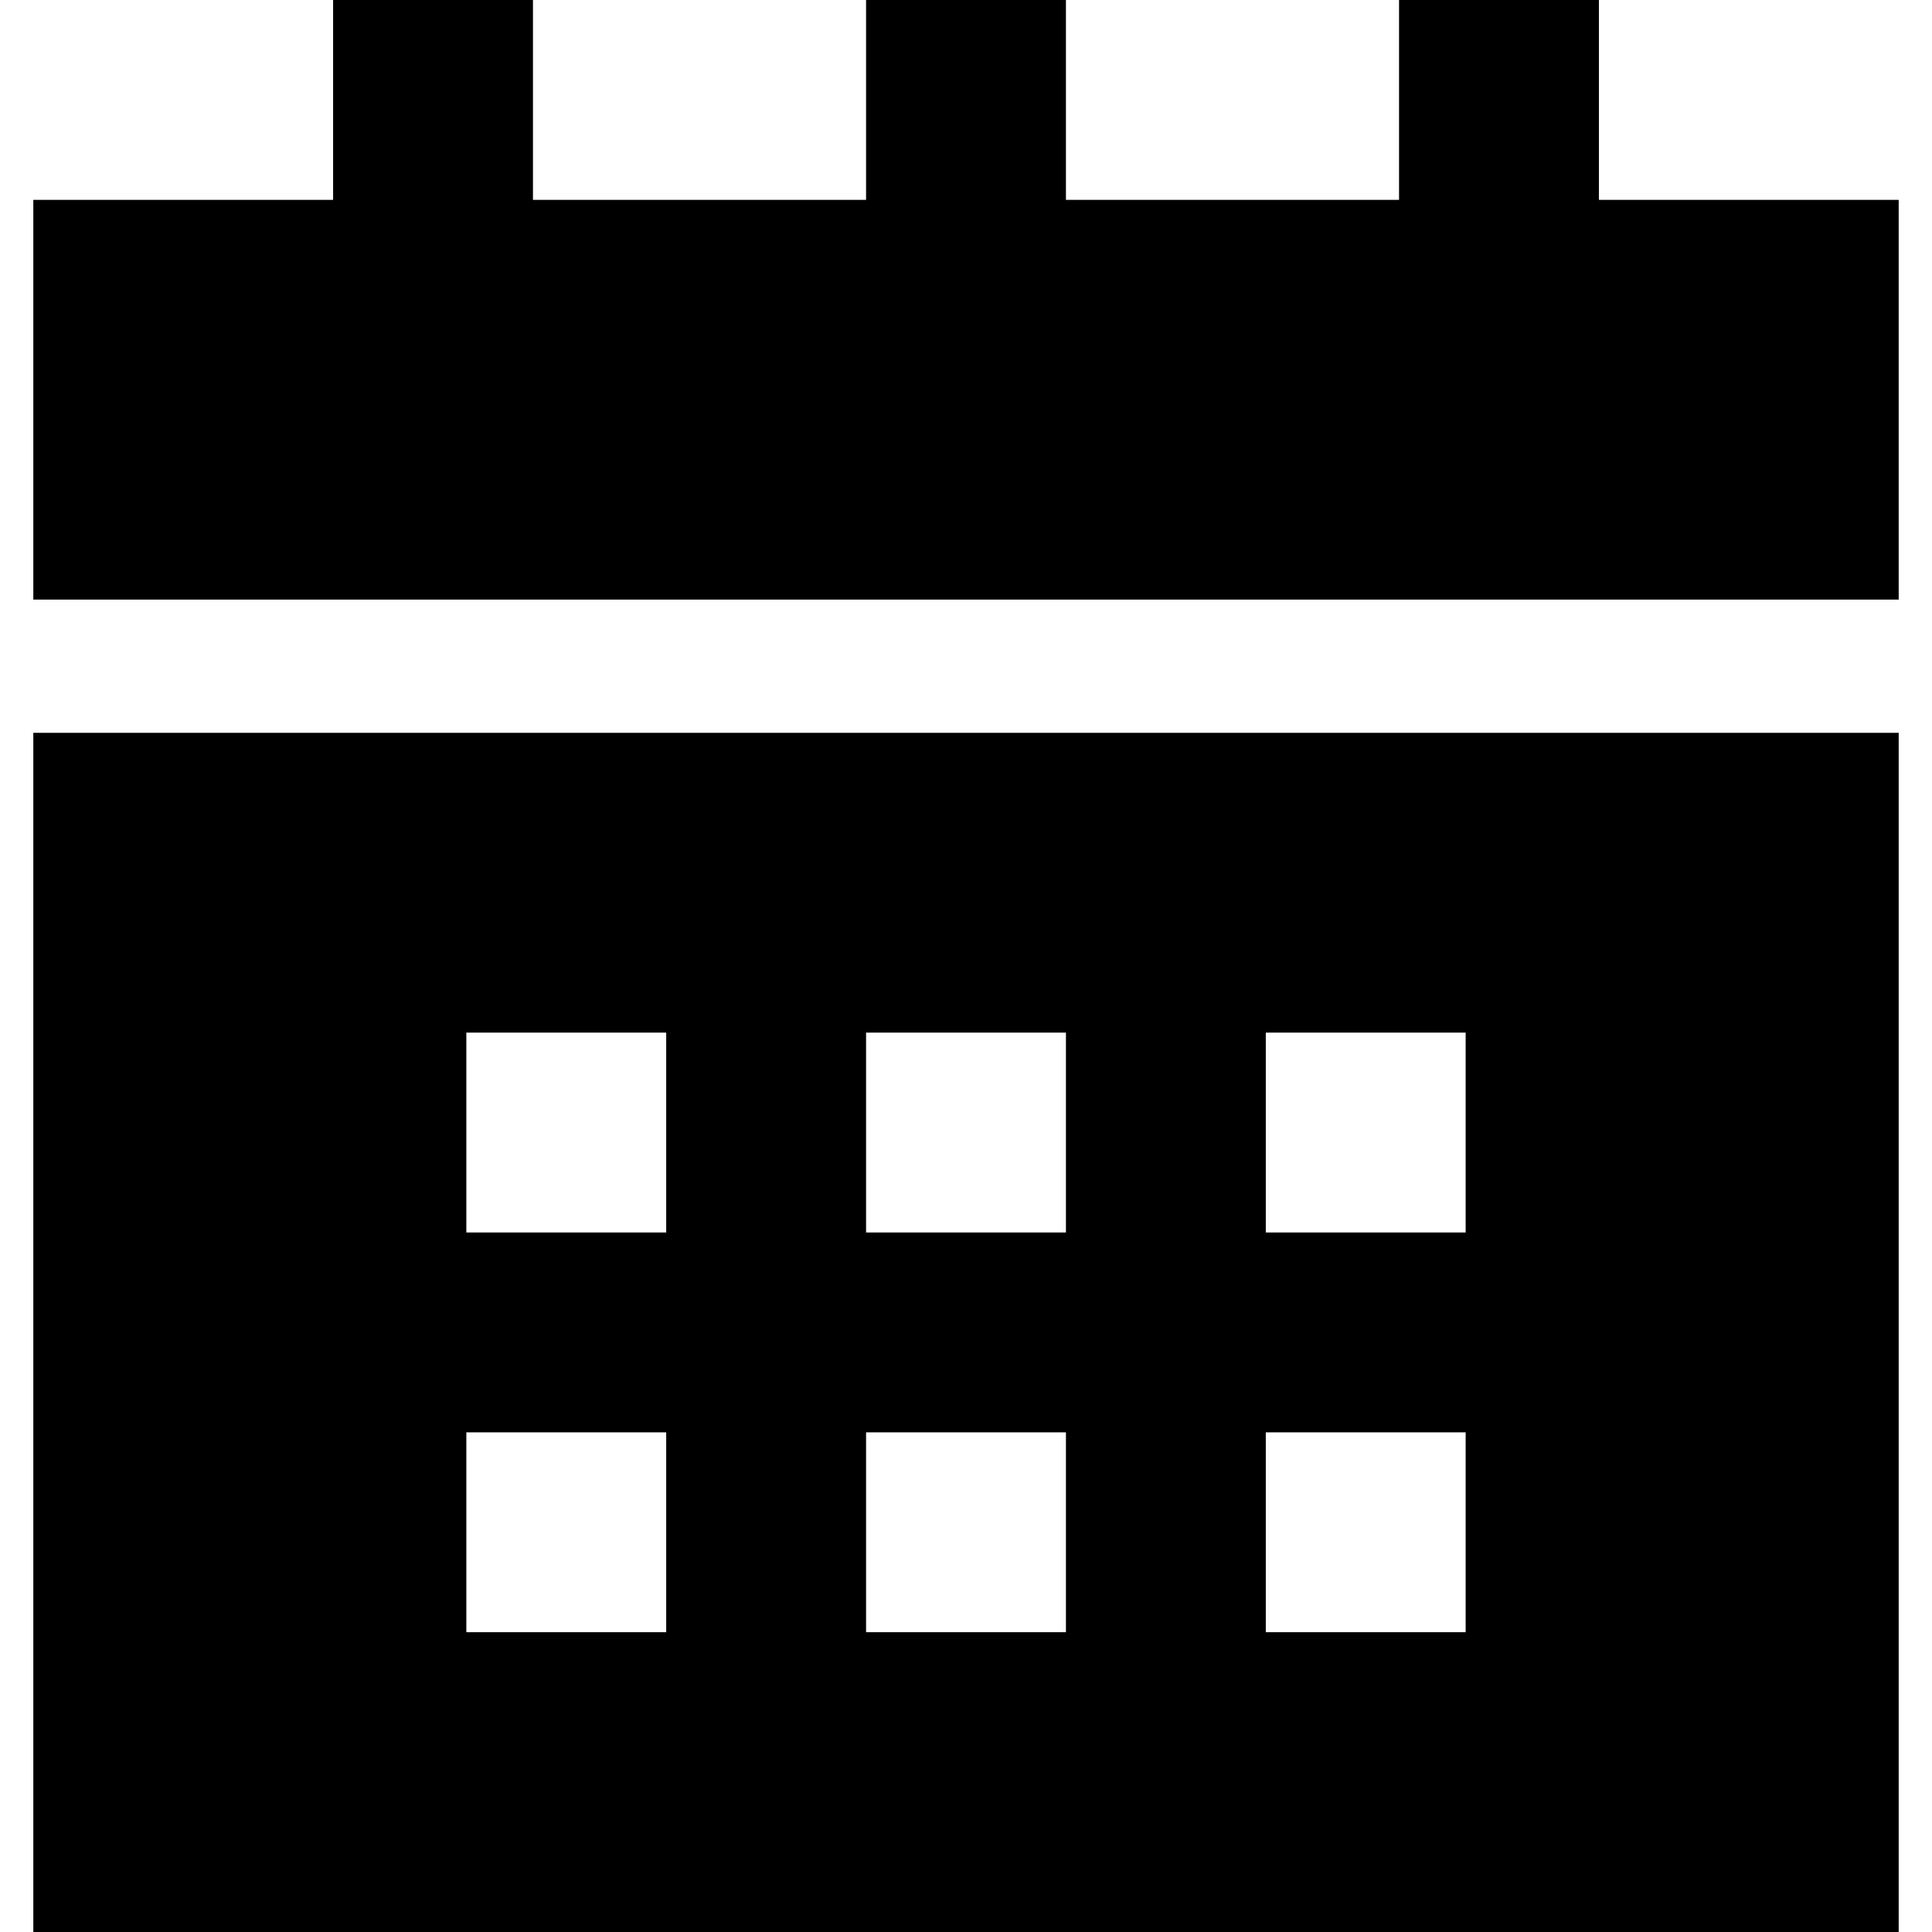
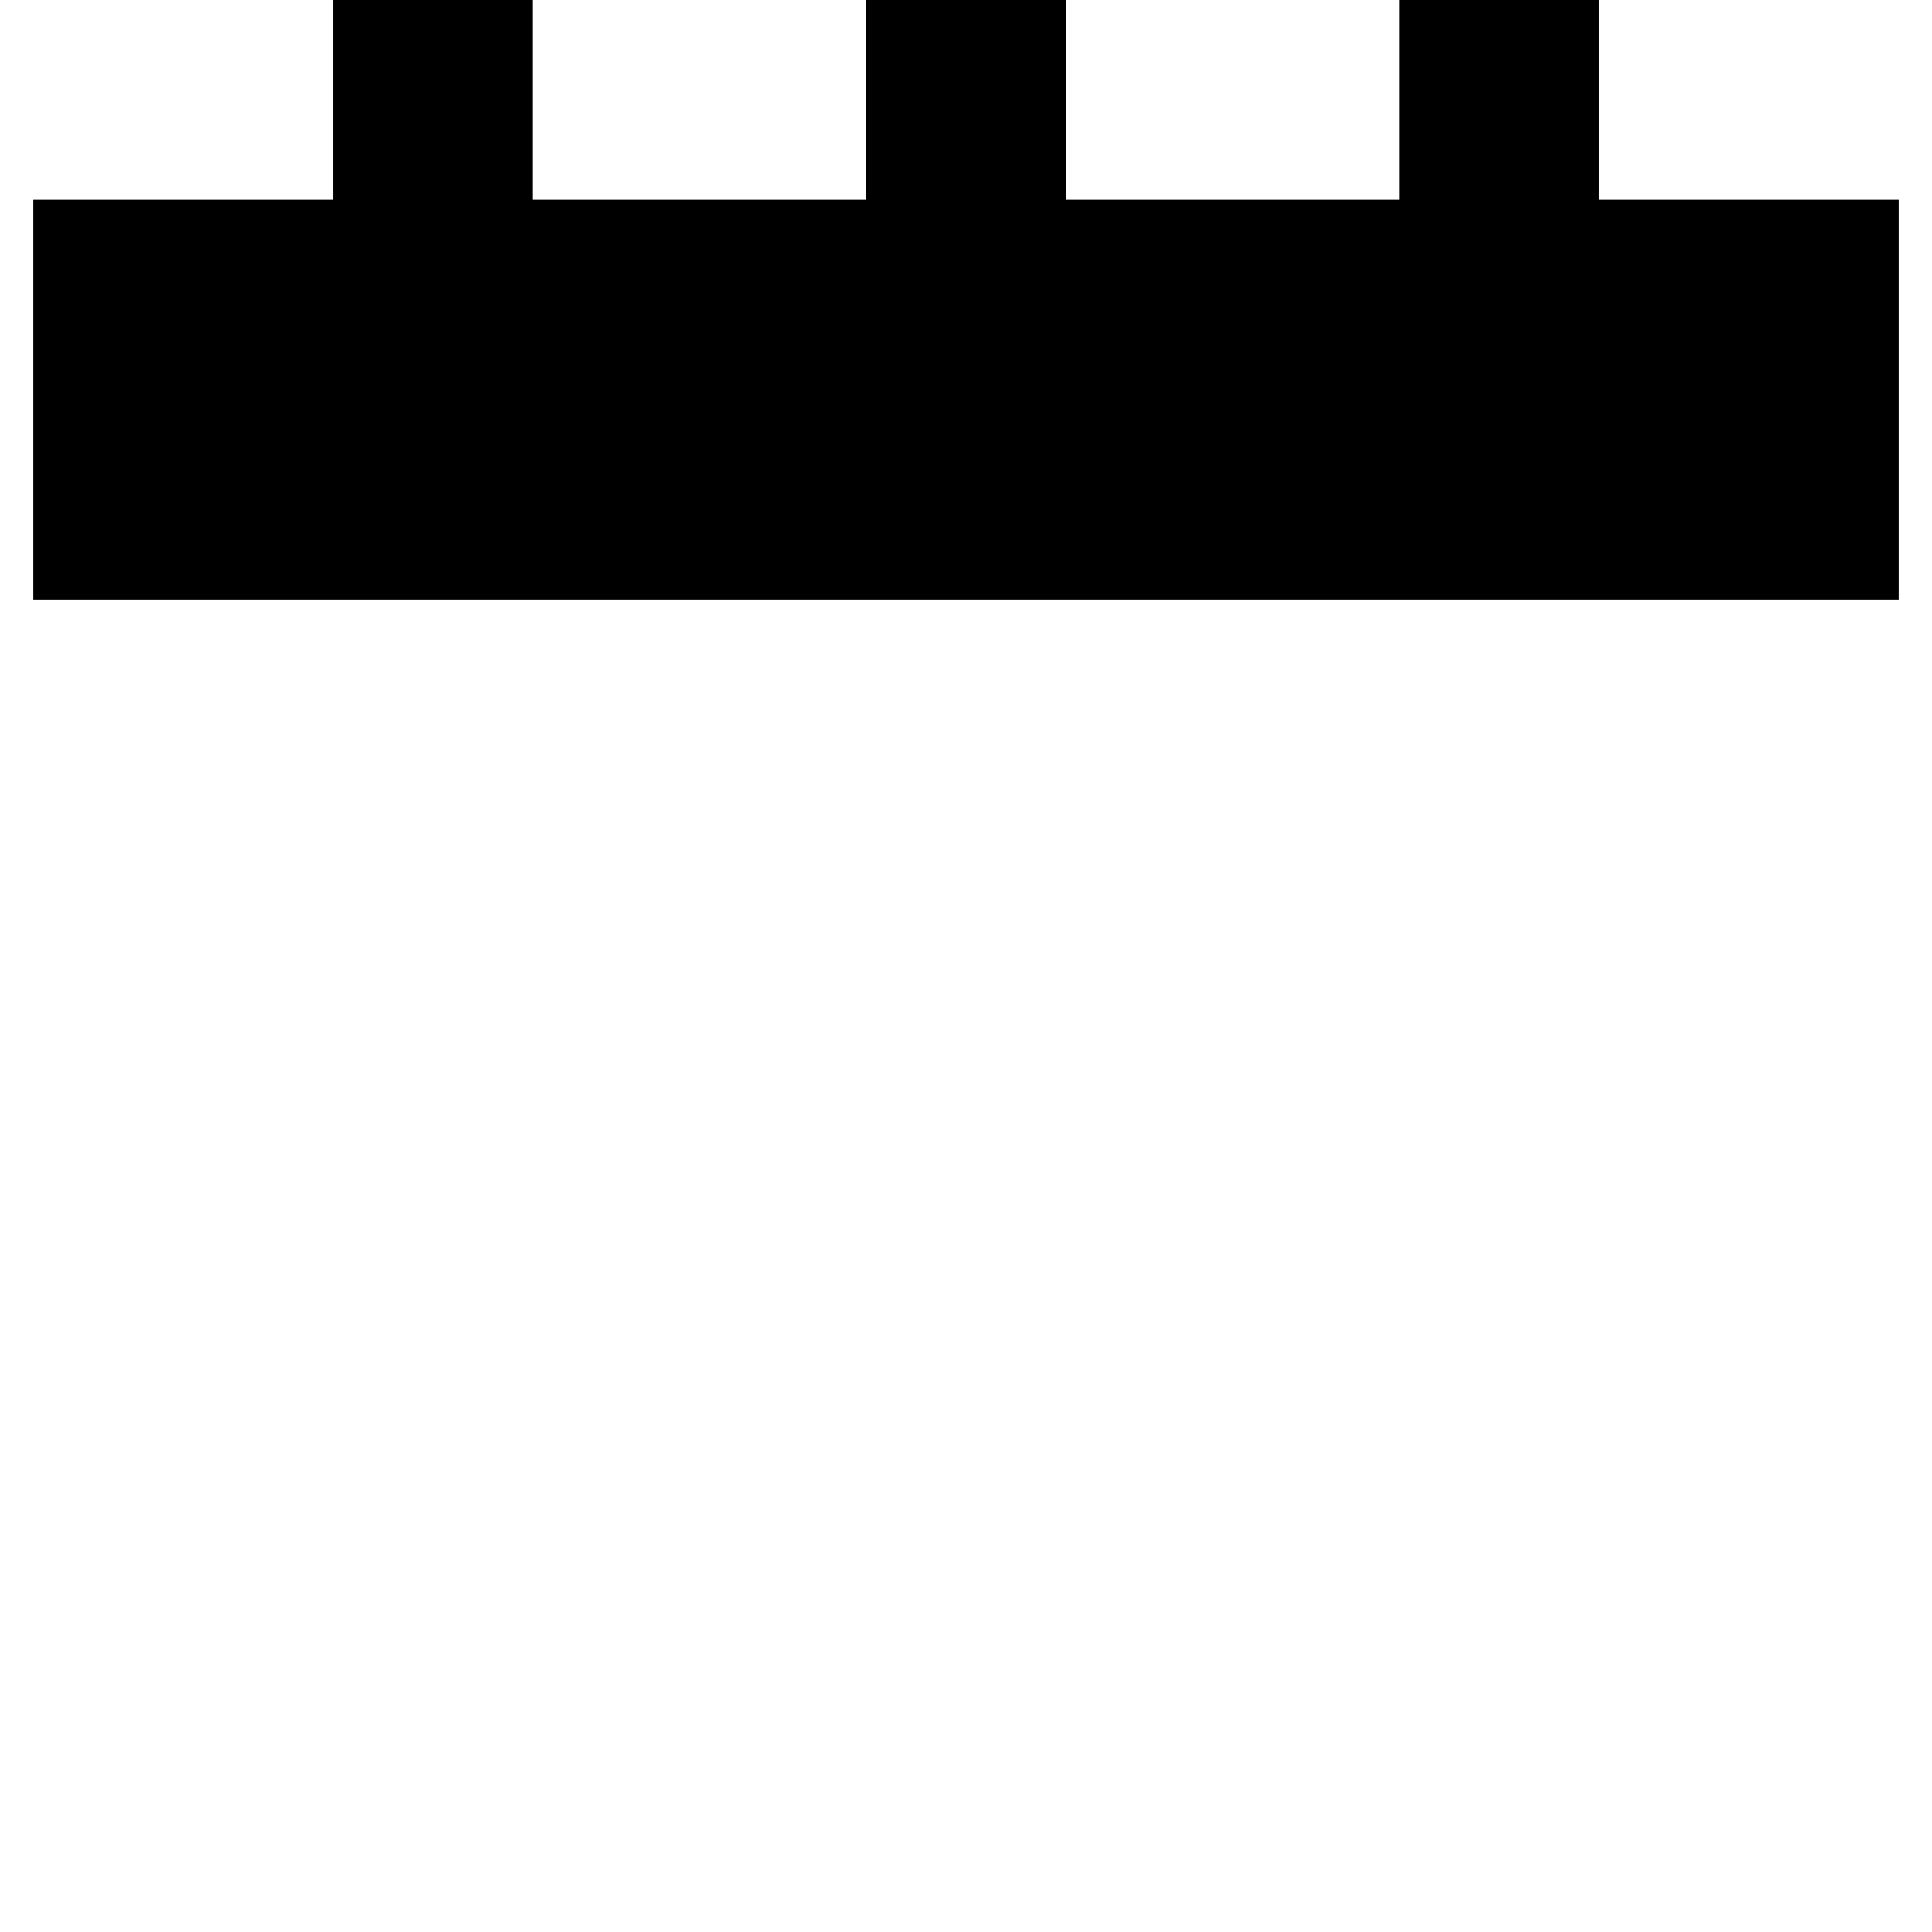
<svg xmlns="http://www.w3.org/2000/svg" version="1.1" viewBox="0 0 512 512">
  <polygon points="423.724,52.966 423.724,0 370.759,0 370.759,52.966 282.483,52.966 282.483,0 229.517,0 229.517,52.966 141.241,52.966 141.241,0 88.276,0 88.276,52.966 8.828,52.966 8.828,158.897 503.172,158.897 503.172,52.966" />
-   <path d="M8.828,194.207V512h494.345V194.207H8.828z M176.552,432.552h-52.966v-52.966h52.966V432.552z M176.552,326.621h-52.966 v-52.966h52.966V326.621z M282.483,432.552h-52.966v-52.966h52.966V432.552z M282.483,326.621h-52.966v-52.966h52.966V326.621z M388.414,432.552h-52.966v-52.966h52.966V432.552z M388.414,326.621h-52.966v-52.966h52.966V326.621z" />
</svg>